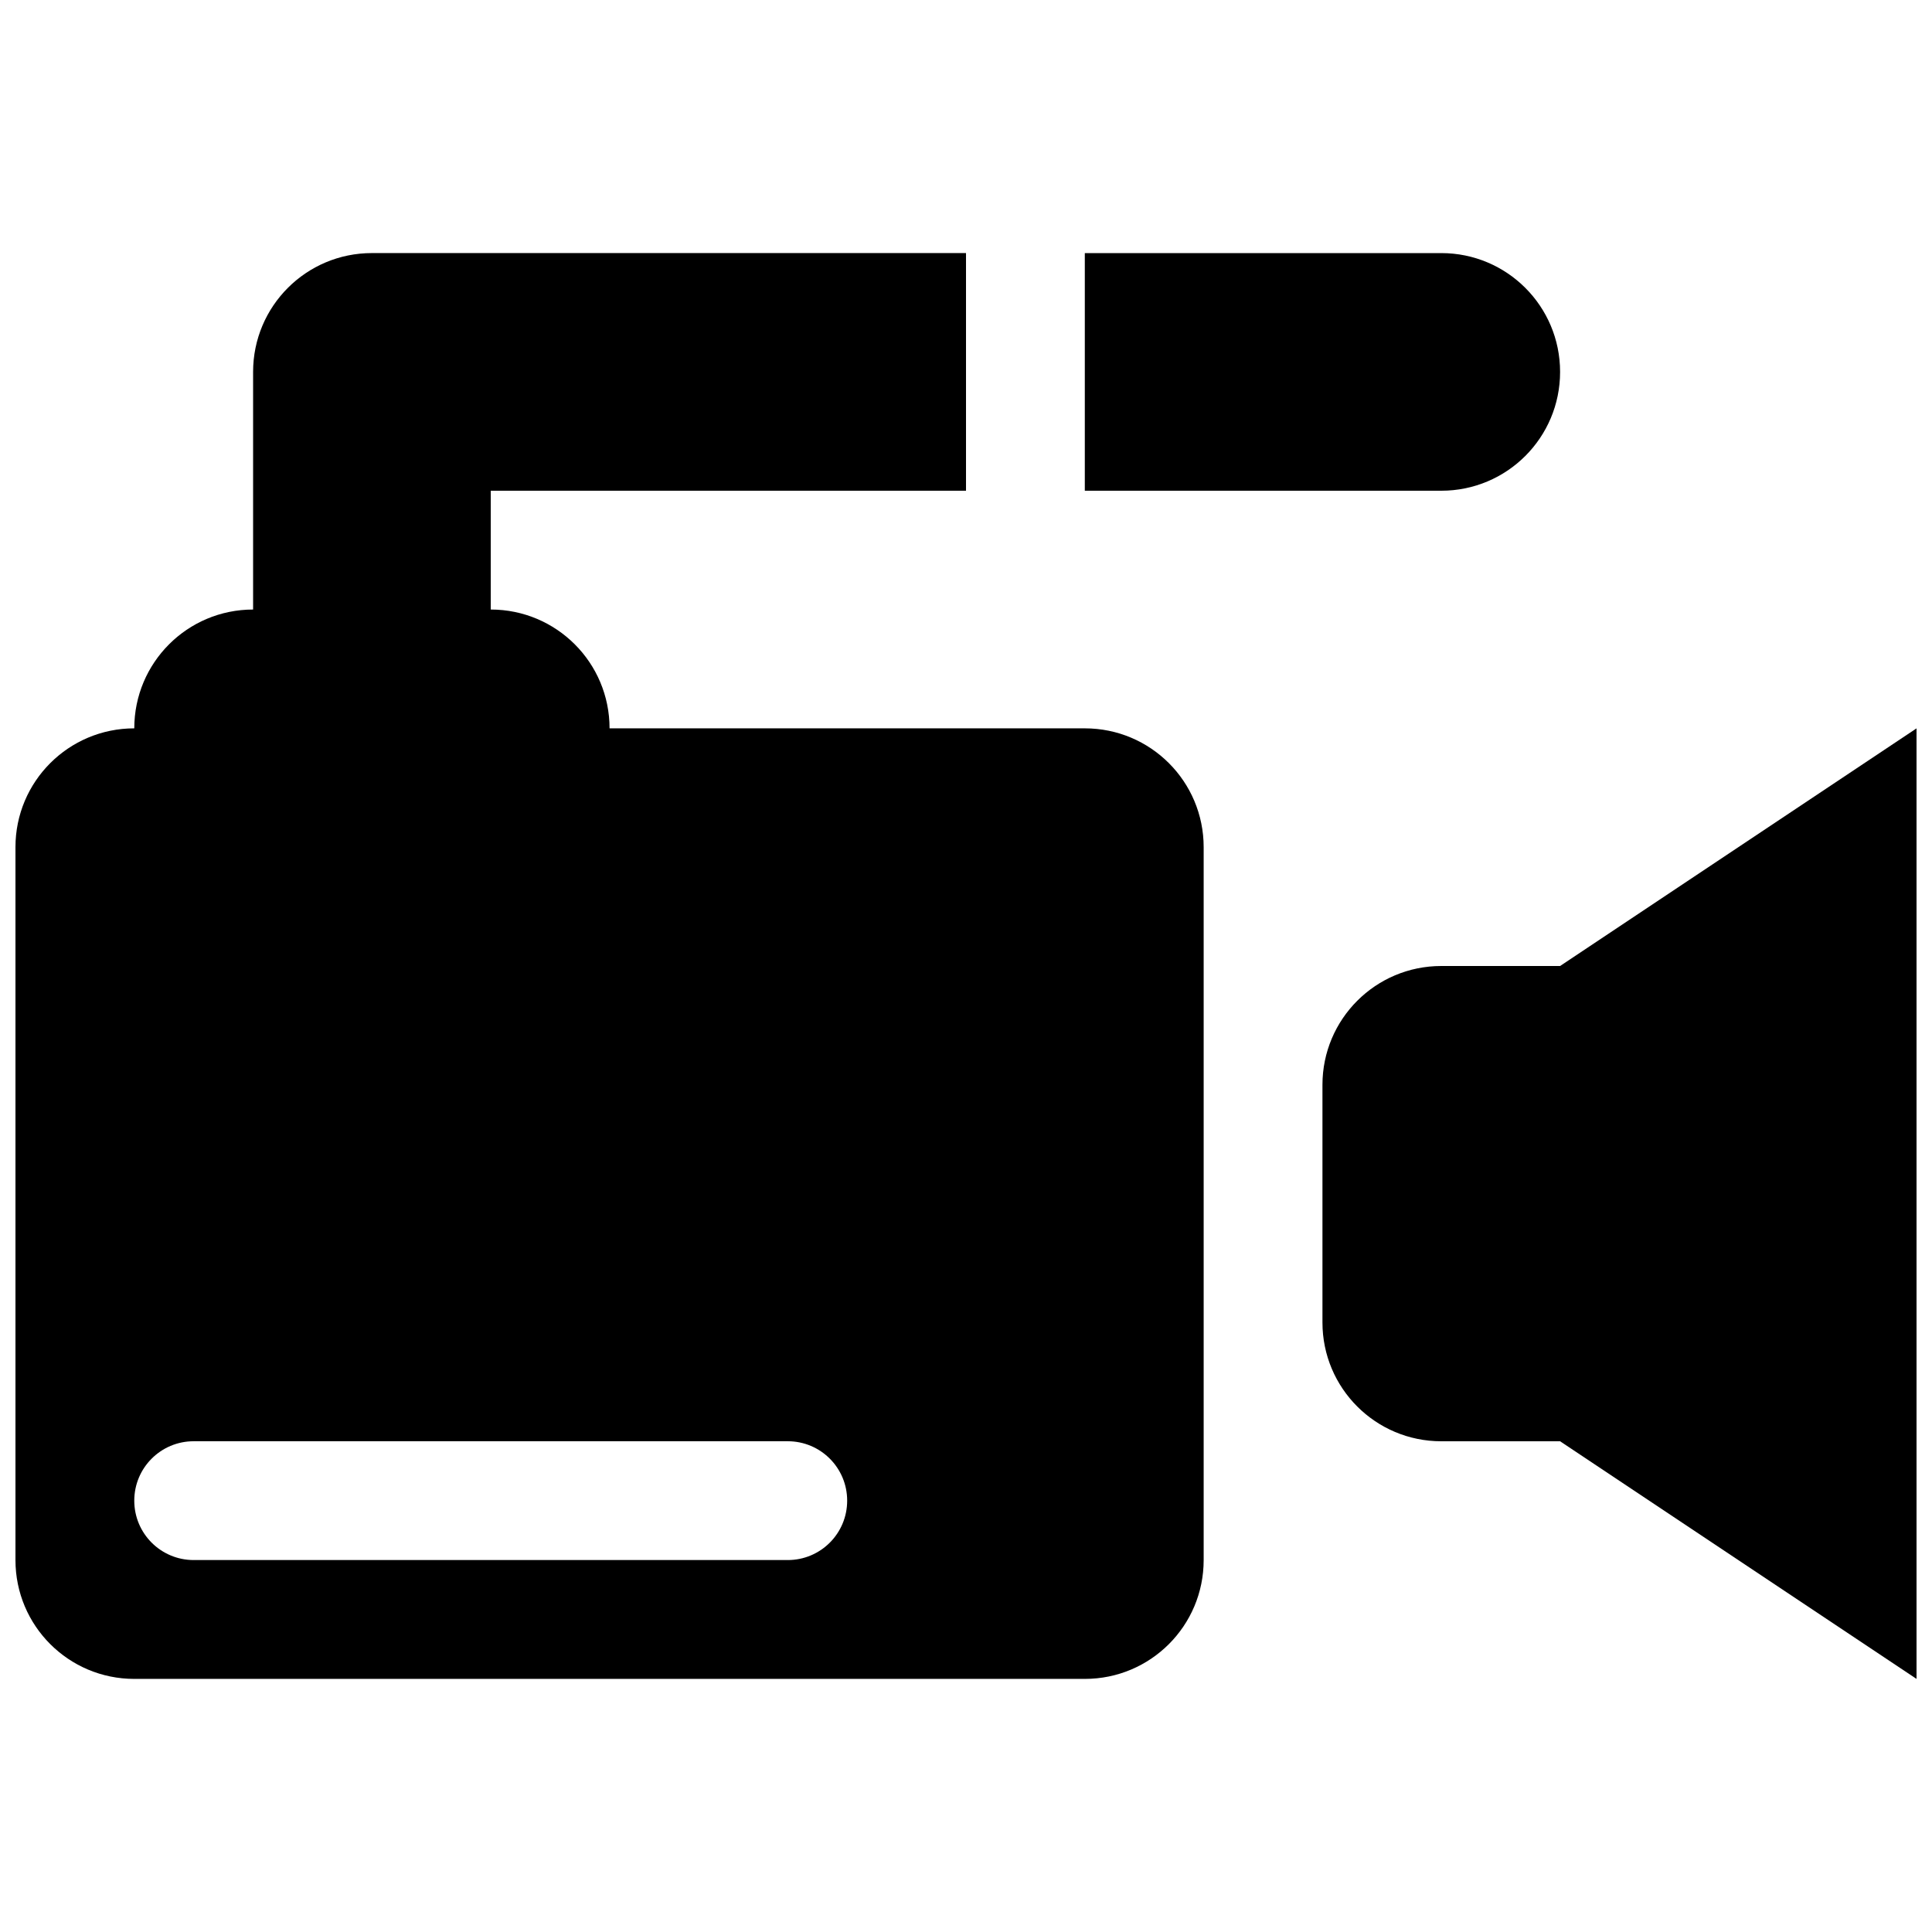
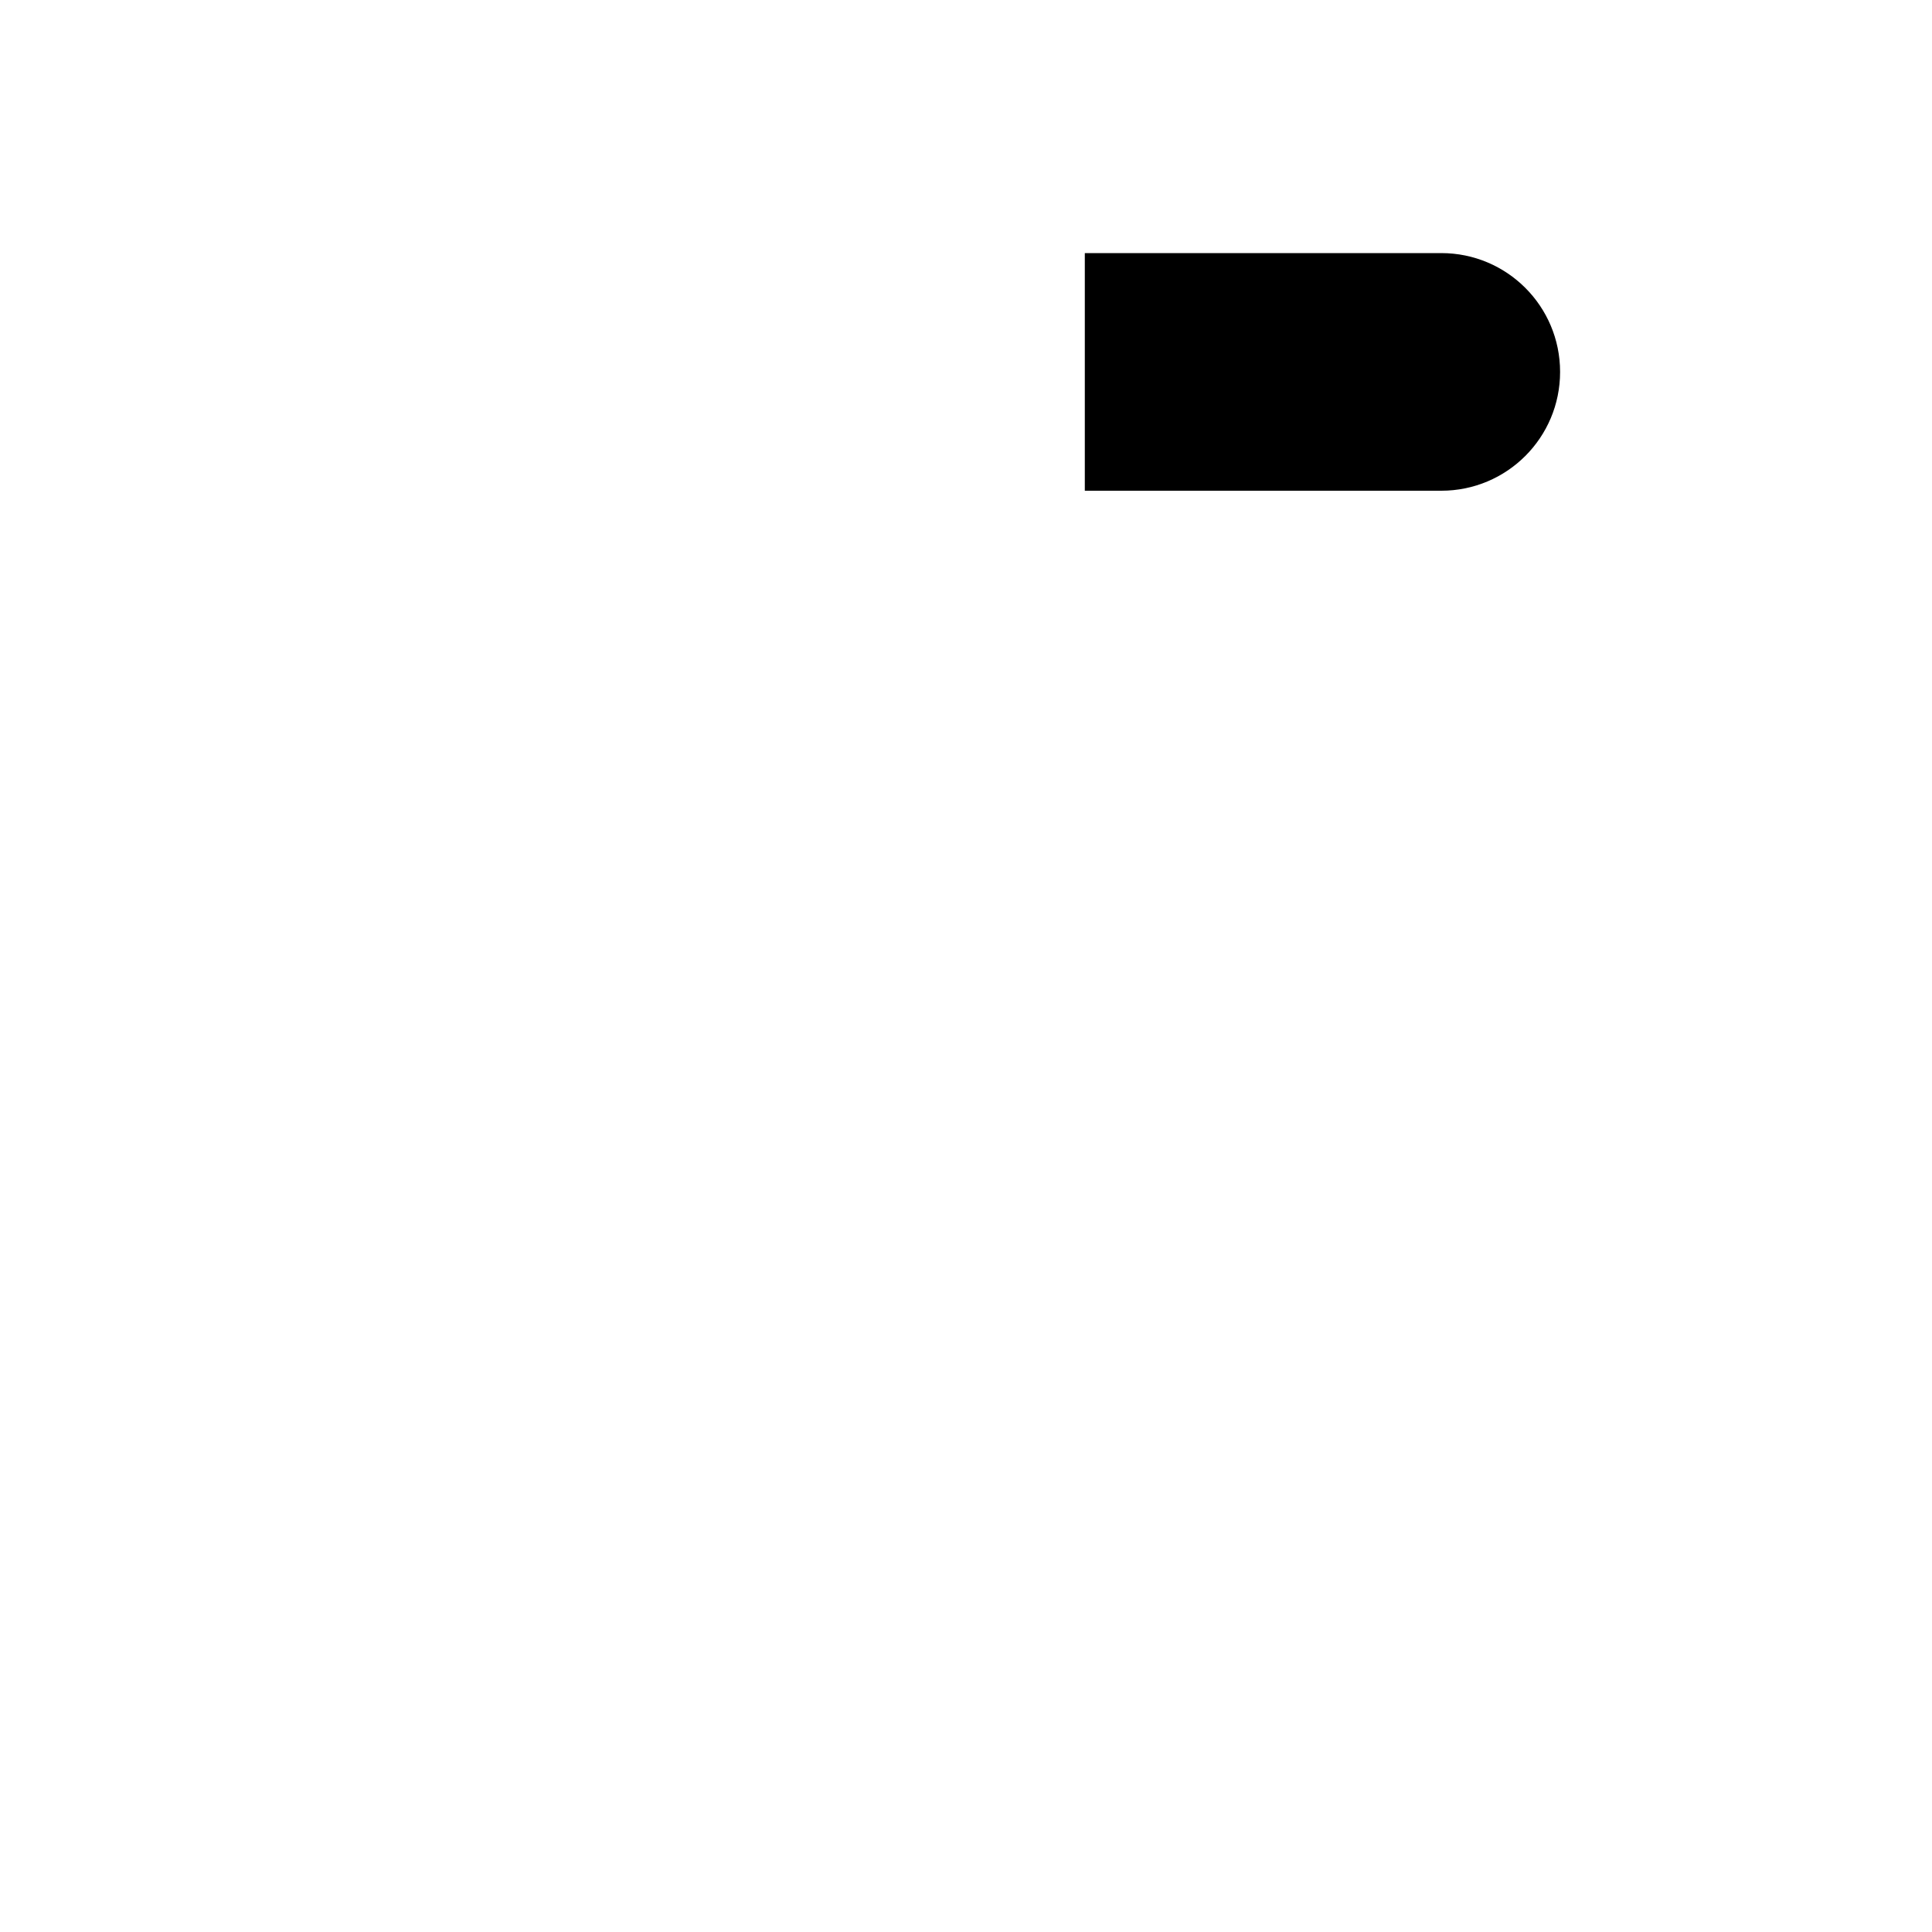
<svg xmlns="http://www.w3.org/2000/svg" width="800px" height="800px" version="1.1" viewBox="144 144 512 512">
  <defs>
    <clipPath id="b">
-       <path d="m148.09 211h314.91v378h-314.91z" />
-     </clipPath>
+       </clipPath>
    <clipPath id="a">
-       <path d="m494 337h157.9v252h-157.9z" />
-     </clipPath>
+       </clipPath>
  </defs>
  <g clip-path="url(#b)">
    <path d="m431.49 337.02h-125.95c0-17.406-14.086-31.488-31.488-31.488v-31.488h125.95v-62.977h-157.44c-17.406 0-31.488 14.086-31.488 31.488v62.977c-17.406 0-31.488 14.086-31.488 31.488-17.406 0-31.488 14.086-31.488 31.488v188.93c0 17.406 14.086 31.488 31.488 31.488h251.91c17.406 0 31.488-14.086 31.488-31.488v-188.93c0-17.406-14.086-31.488-31.488-31.488zm-78.723 220.41h-157.44c-8.703 0-15.742-7.043-15.742-15.742 0-8.703 7.043-15.742 15.742-15.742h157.44c8.703 0 15.742 7.043 15.742 15.742 0.004 8.703-7.039 15.742-15.742 15.742z" />
  </g>
  <path d="m557.44 242.56c0-17.406-14.086-31.488-31.488-31.488h-94.465v62.977h94.465c17.406 0 31.488-14.082 31.488-31.488z" />
  <g clip-path="url(#a)">
-     <path d="m557.44 400h-31.488c-17.406 0-31.488 14.086-31.488 31.488v62.977c0 17.406 14.086 31.488 31.488 31.488h31.488l94.465 62.977v-251.91z" />
-   </g>
+     </g>
</svg>